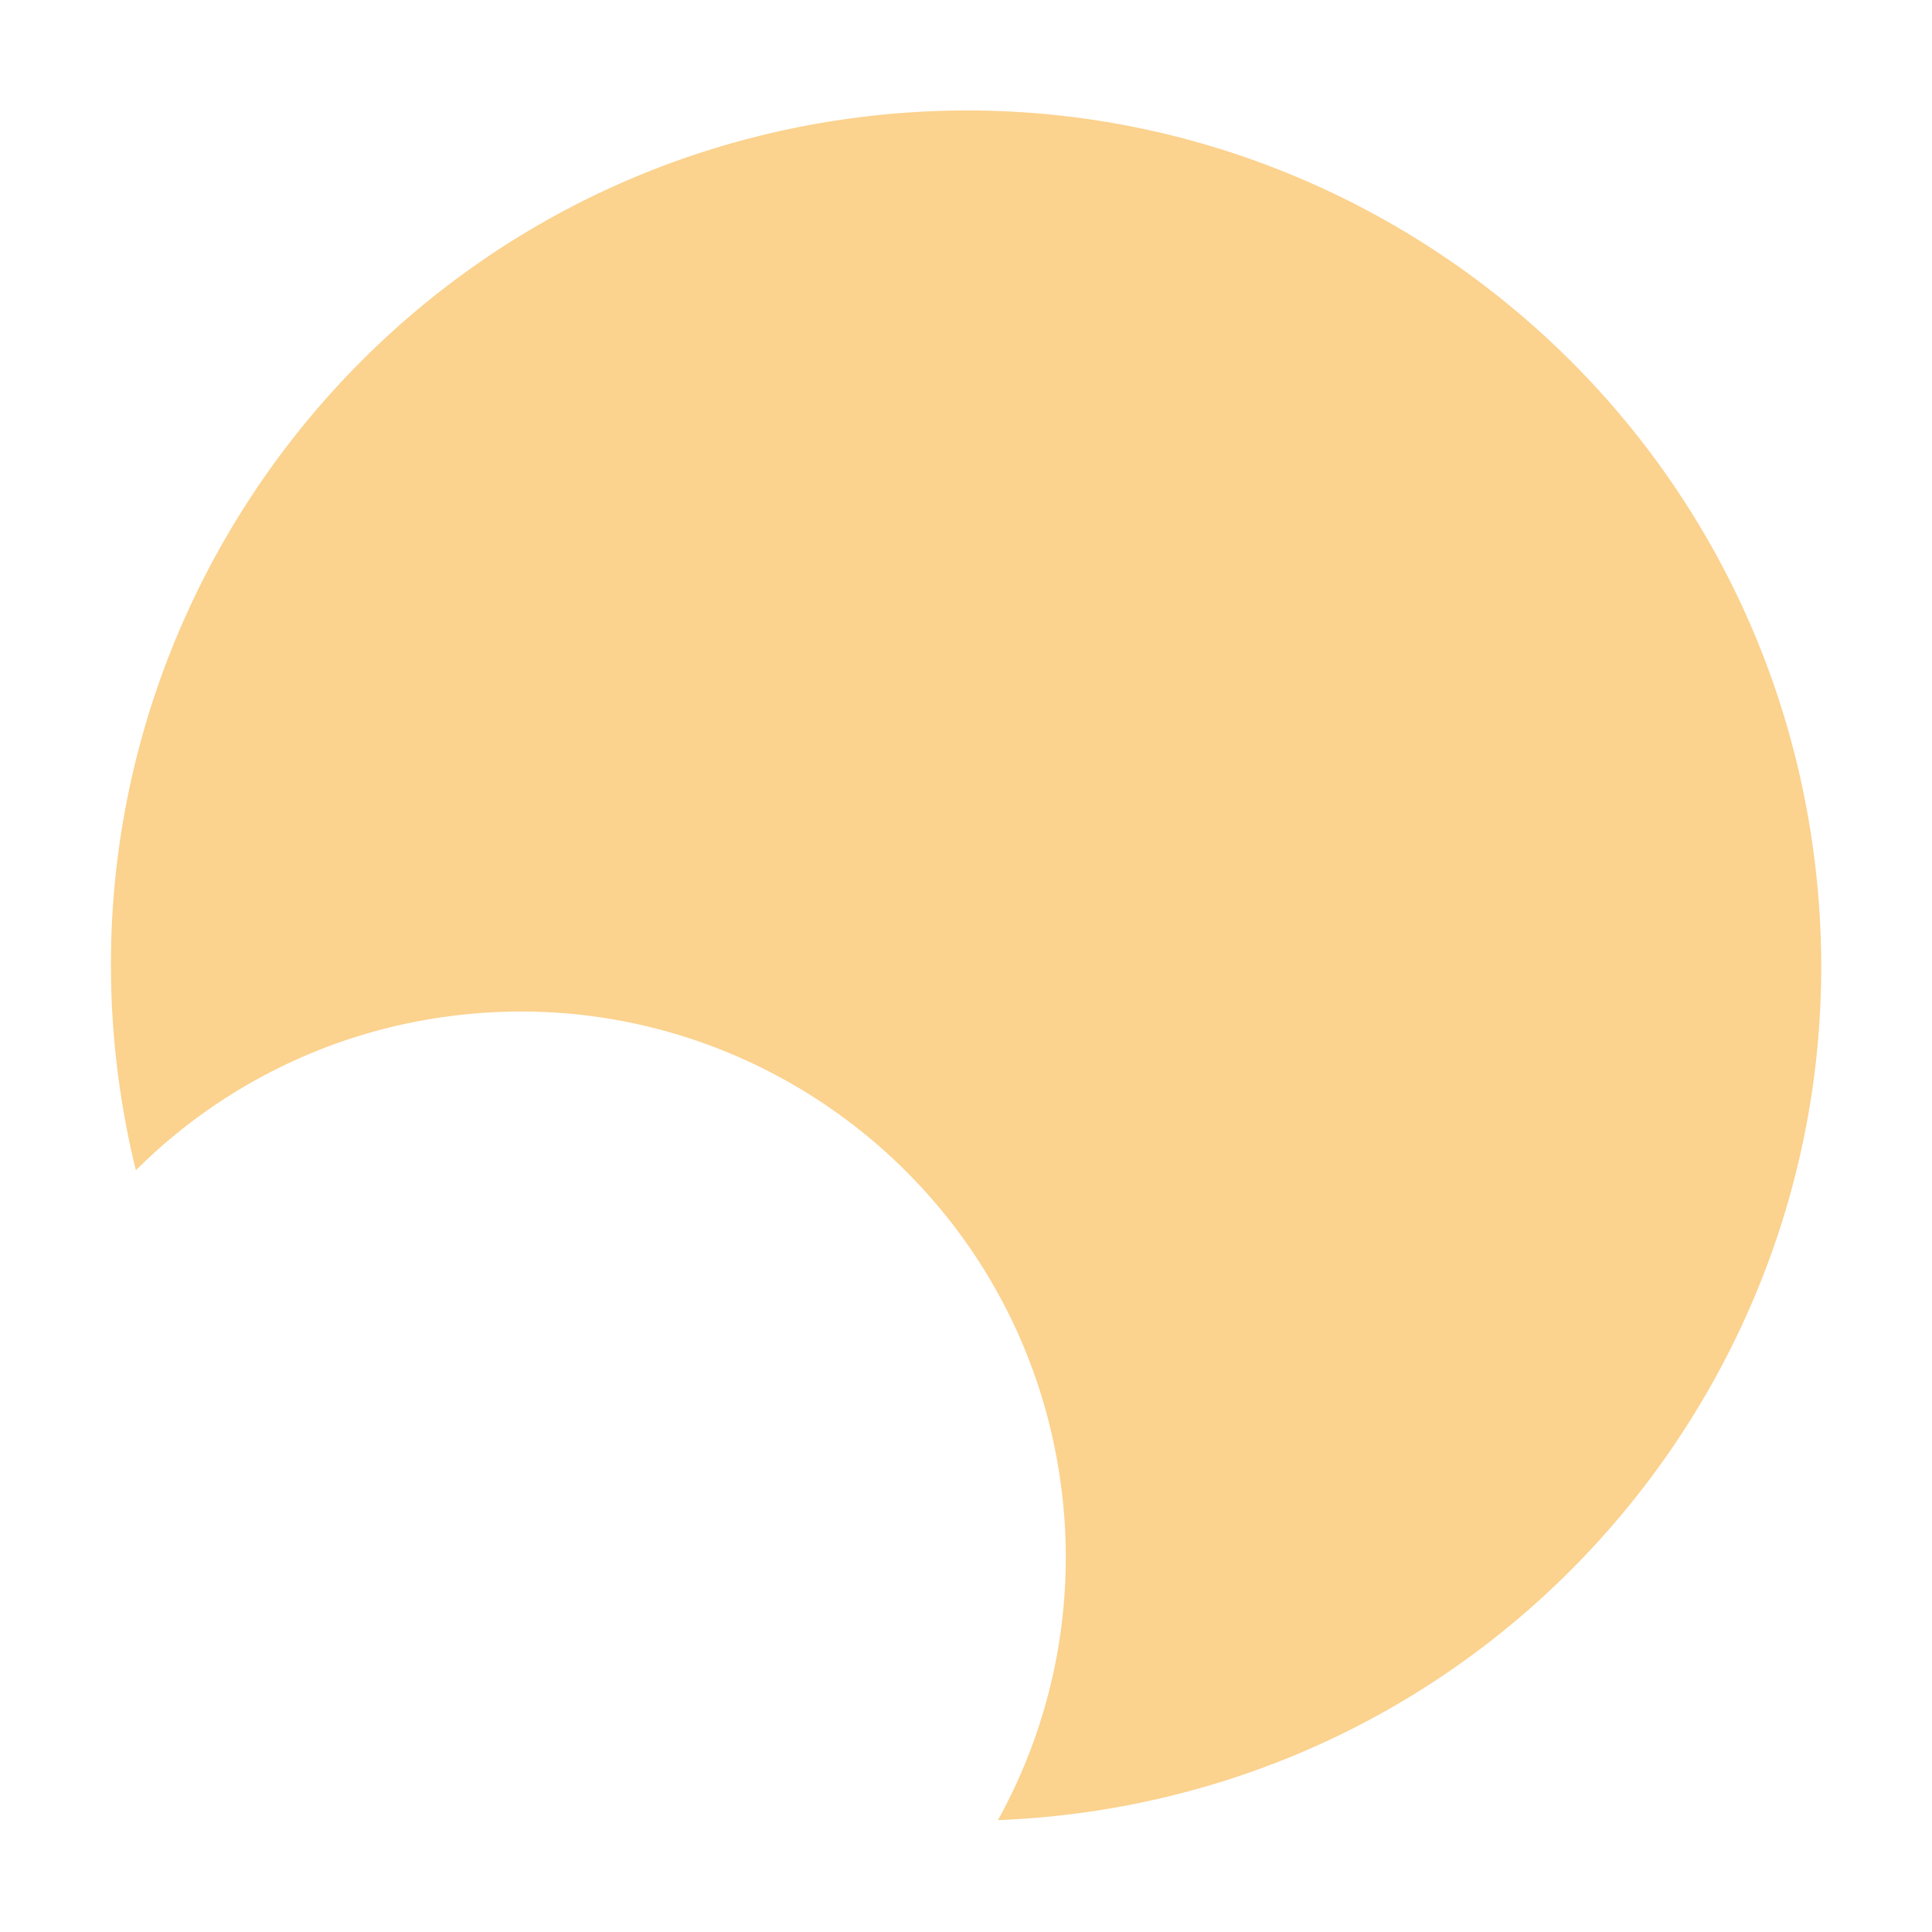
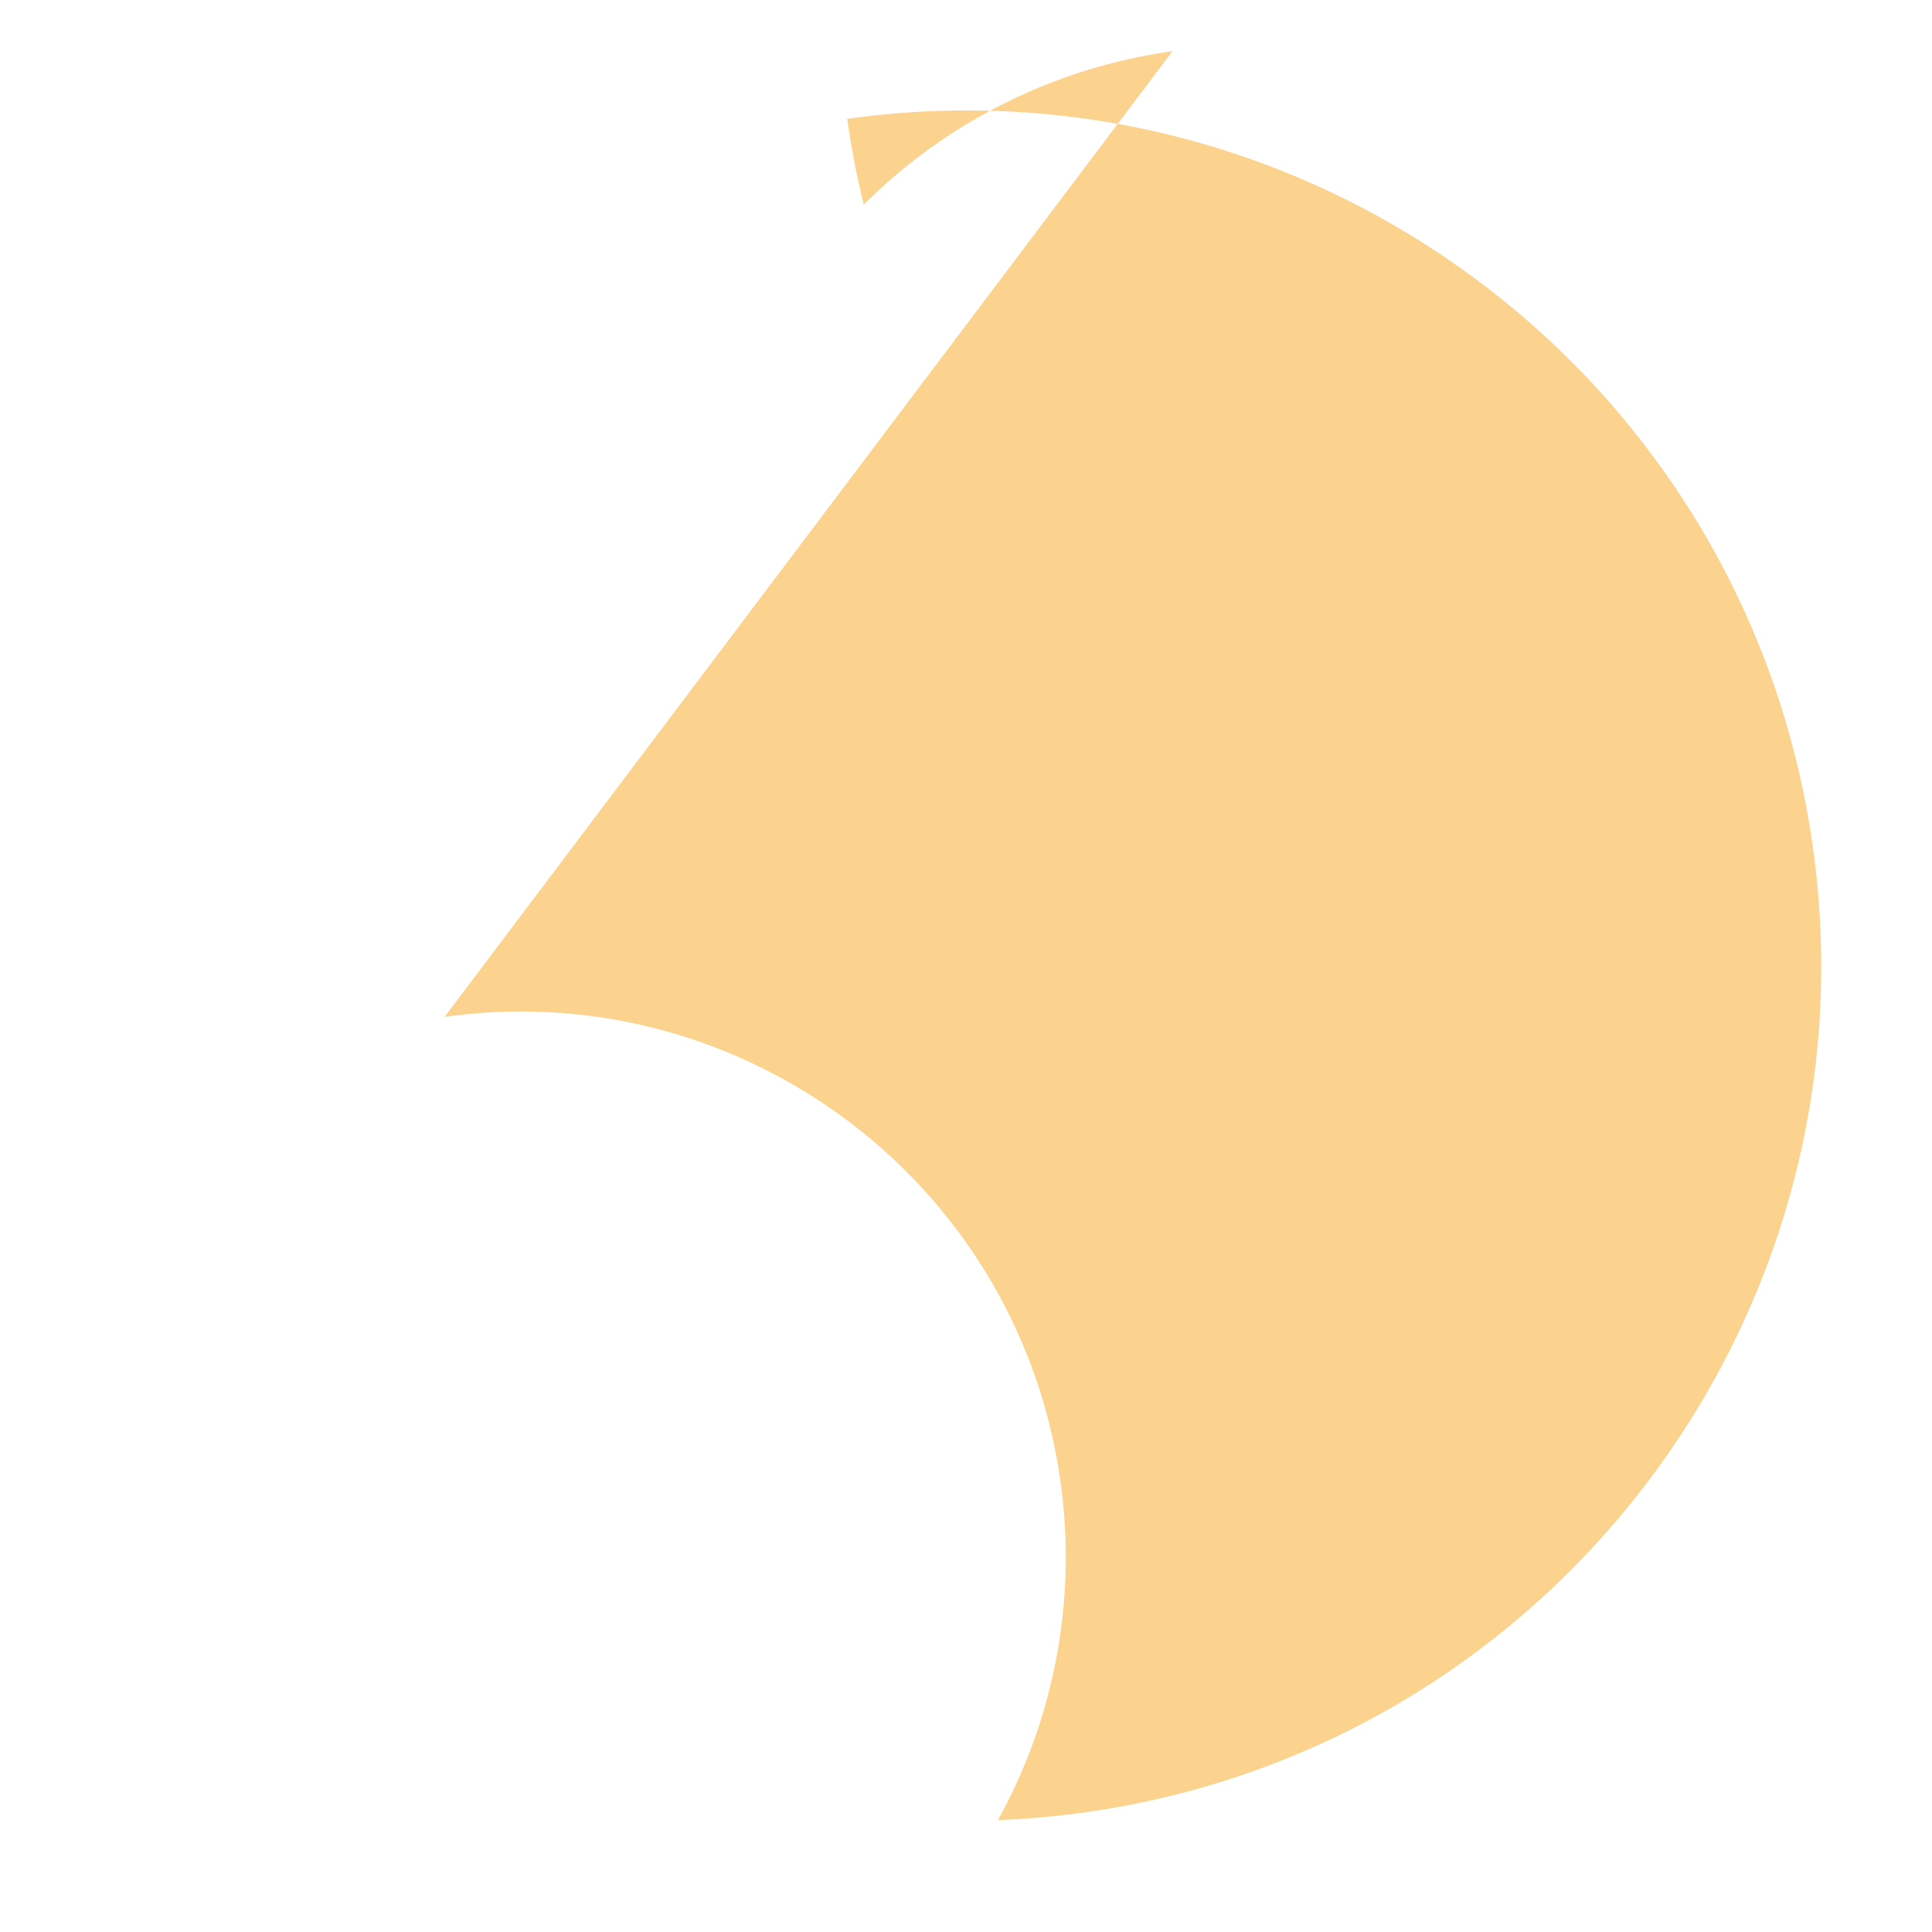
<svg xmlns="http://www.w3.org/2000/svg" width="1883.722" height="1883.723" viewBox="0 0 1883.722 1883.723">
-   <path id="Path_2" data-name="Path 2" d="M812.713,1344.54c0-293.725,238.1-531.828,531.828-531.828a529.236,529.236,0,0,1,318.974,106.3,843.356,843.356,0,0,0,4.321-85.13C1667.836,373.36,1294.476,0,833.949,0,373.36,0,0,373.36,0,833.887c0,460.588,373.36,833.949,833.949,833.949a843.158,843.158,0,0,0,85.068-4.321,529.239,529.239,0,0,1-106.3-318.974" transform="matrix(0.139, 0.99, -0.99, 0.139, 1651.604, 0)" fill="#f9c164" opacity="0.726" />
+   <path id="Path_2" data-name="Path 2" d="M812.713,1344.54c0-293.725,238.1-531.828,531.828-531.828a529.236,529.236,0,0,1,318.974,106.3,843.356,843.356,0,0,0,4.321-85.13C1667.836,373.36,1294.476,0,833.949,0,373.36,0,0,373.36,0,833.887a843.158,843.158,0,0,0,85.068-4.321,529.239,529.239,0,0,1-106.3-318.974" transform="matrix(0.139, 0.99, -0.99, 0.139, 1651.604, 0)" fill="#f9c164" opacity="0.726" />
</svg>